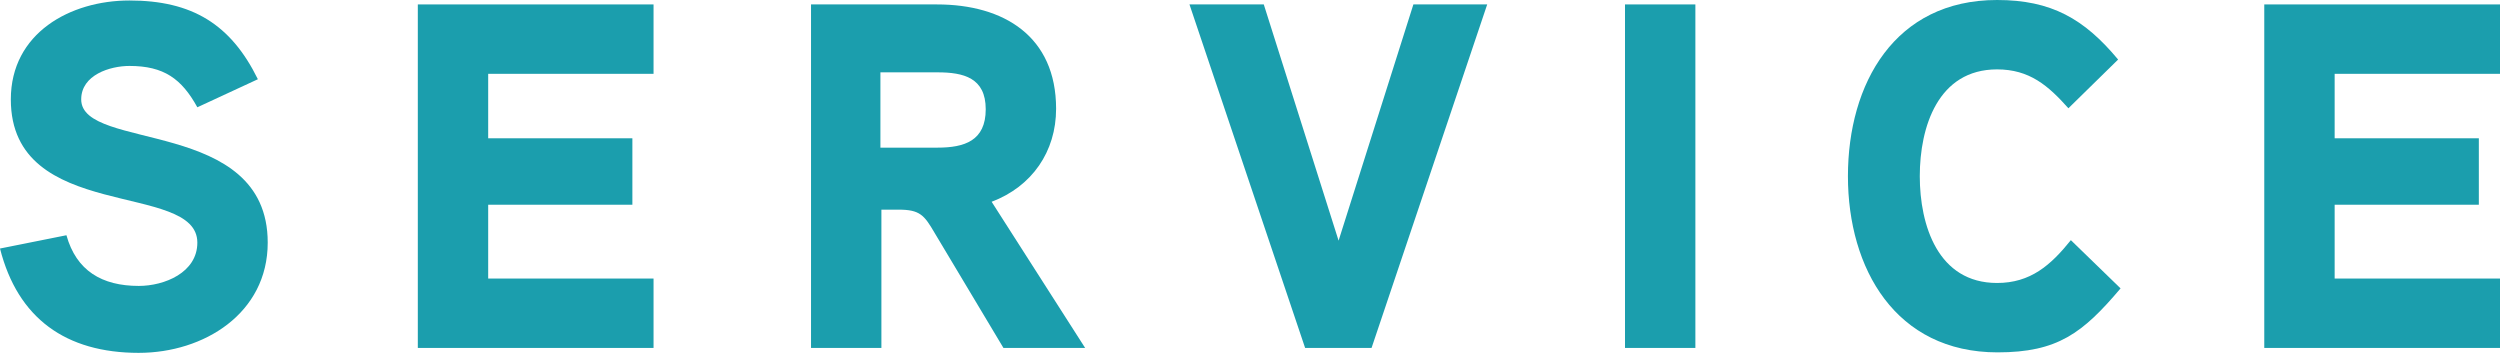
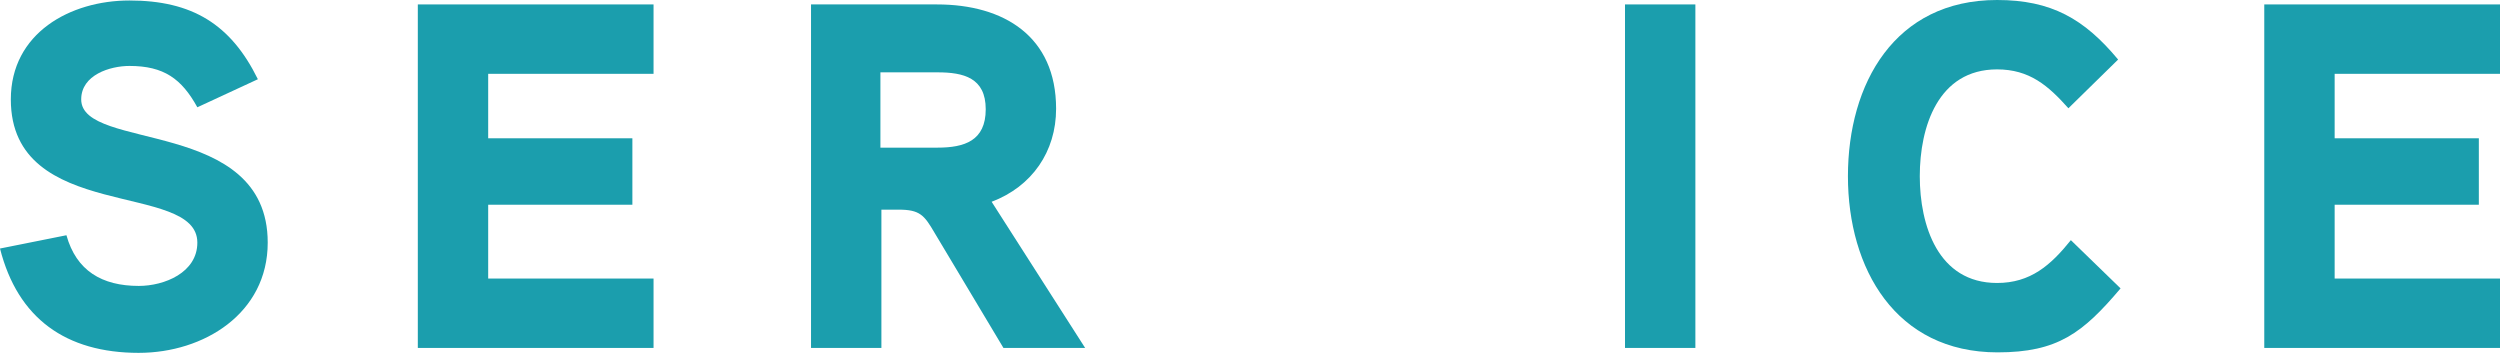
<svg xmlns="http://www.w3.org/2000/svg" id="_レイヤー_2" data-name="レイヤー 2" viewBox="0 0 254 35.85">
  <defs>
    <style>
      .cls-1 {
        fill: #1b9ead;
      }
    </style>
  </defs>
  <g id="_レイヤー_1-2" data-name="レイヤー 1">
    <g>
      <path class="cls-1" d="M14.1,35.85c-7.4,0-12.3-3.5-14.1-10.6l6.75-1.35c1,3.6,3.6,5.15,7.35,5.15,2.6,0,5.95-1.35,5.95-4.4,0-6.3-18.95-1.95-18.95-14.55C1.1,3.35,7.15,.05,13.15,.05,19.5,.05,23.45,2.45,26.2,8.05l-6.15,2.85c-1.6-2.9-3.4-4.2-6.9-4.2-1.95,0-4.9,.9-4.9,3.4,0,5.3,18.95,1.8,18.95,14.55,0,7.2-6.5,11.2-13.1,11.2Z" />
      <path class="cls-1" d="M66.4,35.35h-23.95V.45h23.95V7.5h-16.8v6.55h14.65v6.75h-14.65v7.5h16.8v7.05Z" />
      <path class="cls-1" d="M110.25,35.35h-8.3l-7-11.7c-1.05-1.8-1.5-2.35-3.65-2.35h-1.75v14.05h-7.15V.45h12.8c6.8,0,12.1,3.25,12.1,10.6,0,4.35-2.45,7.9-6.55,9.45l9.5,14.85Zm-15-28h-5.8v7.65h5.8c2.75,0,4.9-.7,4.9-3.9s-2.25-3.75-4.9-3.75Z" />
-       <path class="cls-1" d="M151.1,.45l-11.75,34.9h-6.75L120.85,.45h7.55l7.6,24L143.6,.45h7.5Z" />
      <path class="cls-1" d="M172.25,35.35h-7.15V.45h7.15V35.35Z" />
      <path class="cls-1" d="M215.45,29.3c-3.85,4.55-6.4,6.5-12.5,6.5-10.35,0-15.2-8.5-15.2-17.9S192.5,0,202.9,0c5.5,0,8.85,1.9,12.3,6.05l-5.05,4.95c-2.05-2.3-3.95-3.95-7.25-3.95-6,0-7.85,5.85-7.85,10.85s1.85,10.85,7.85,10.85c3.4,0,5.45-1.8,7.5-4.35l5.05,4.9Z" />
      <path class="cls-1" d="M254,35.35h-23.95V.45h23.95V7.5h-16.8v6.55h14.65v6.75h-14.65v7.5h16.8v7.05Z" />
    </g>
  </g>
</svg>